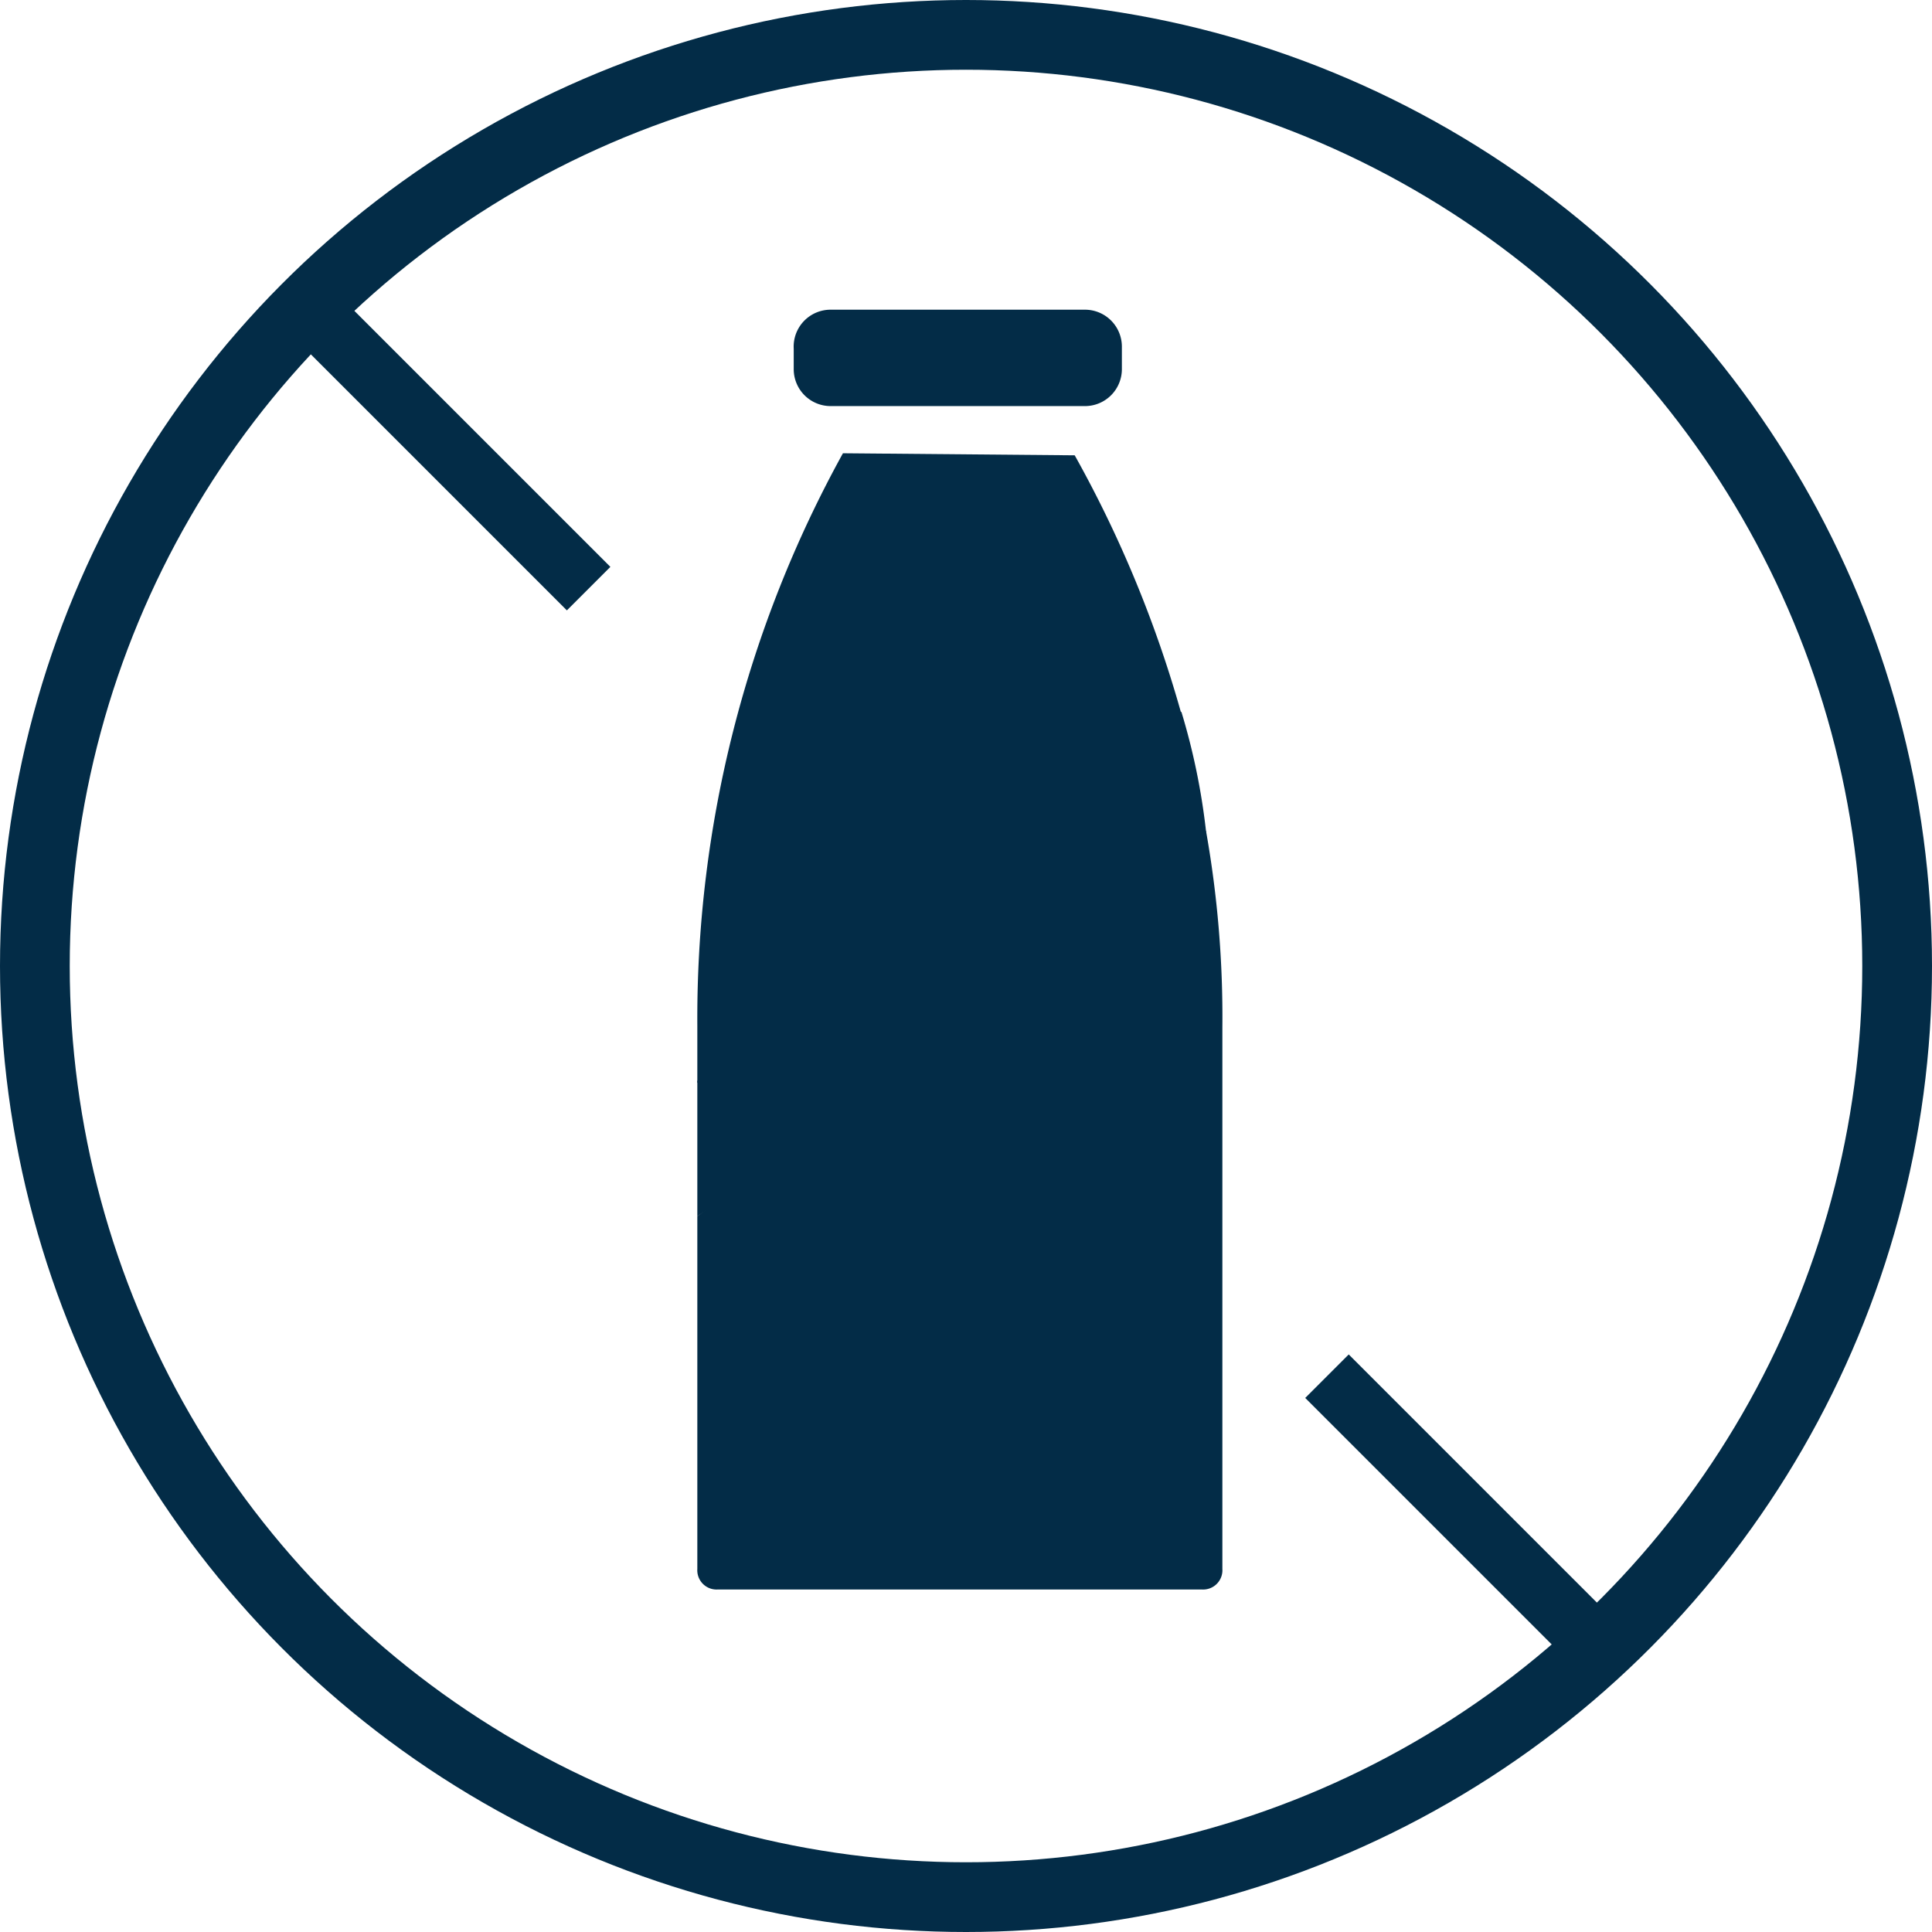
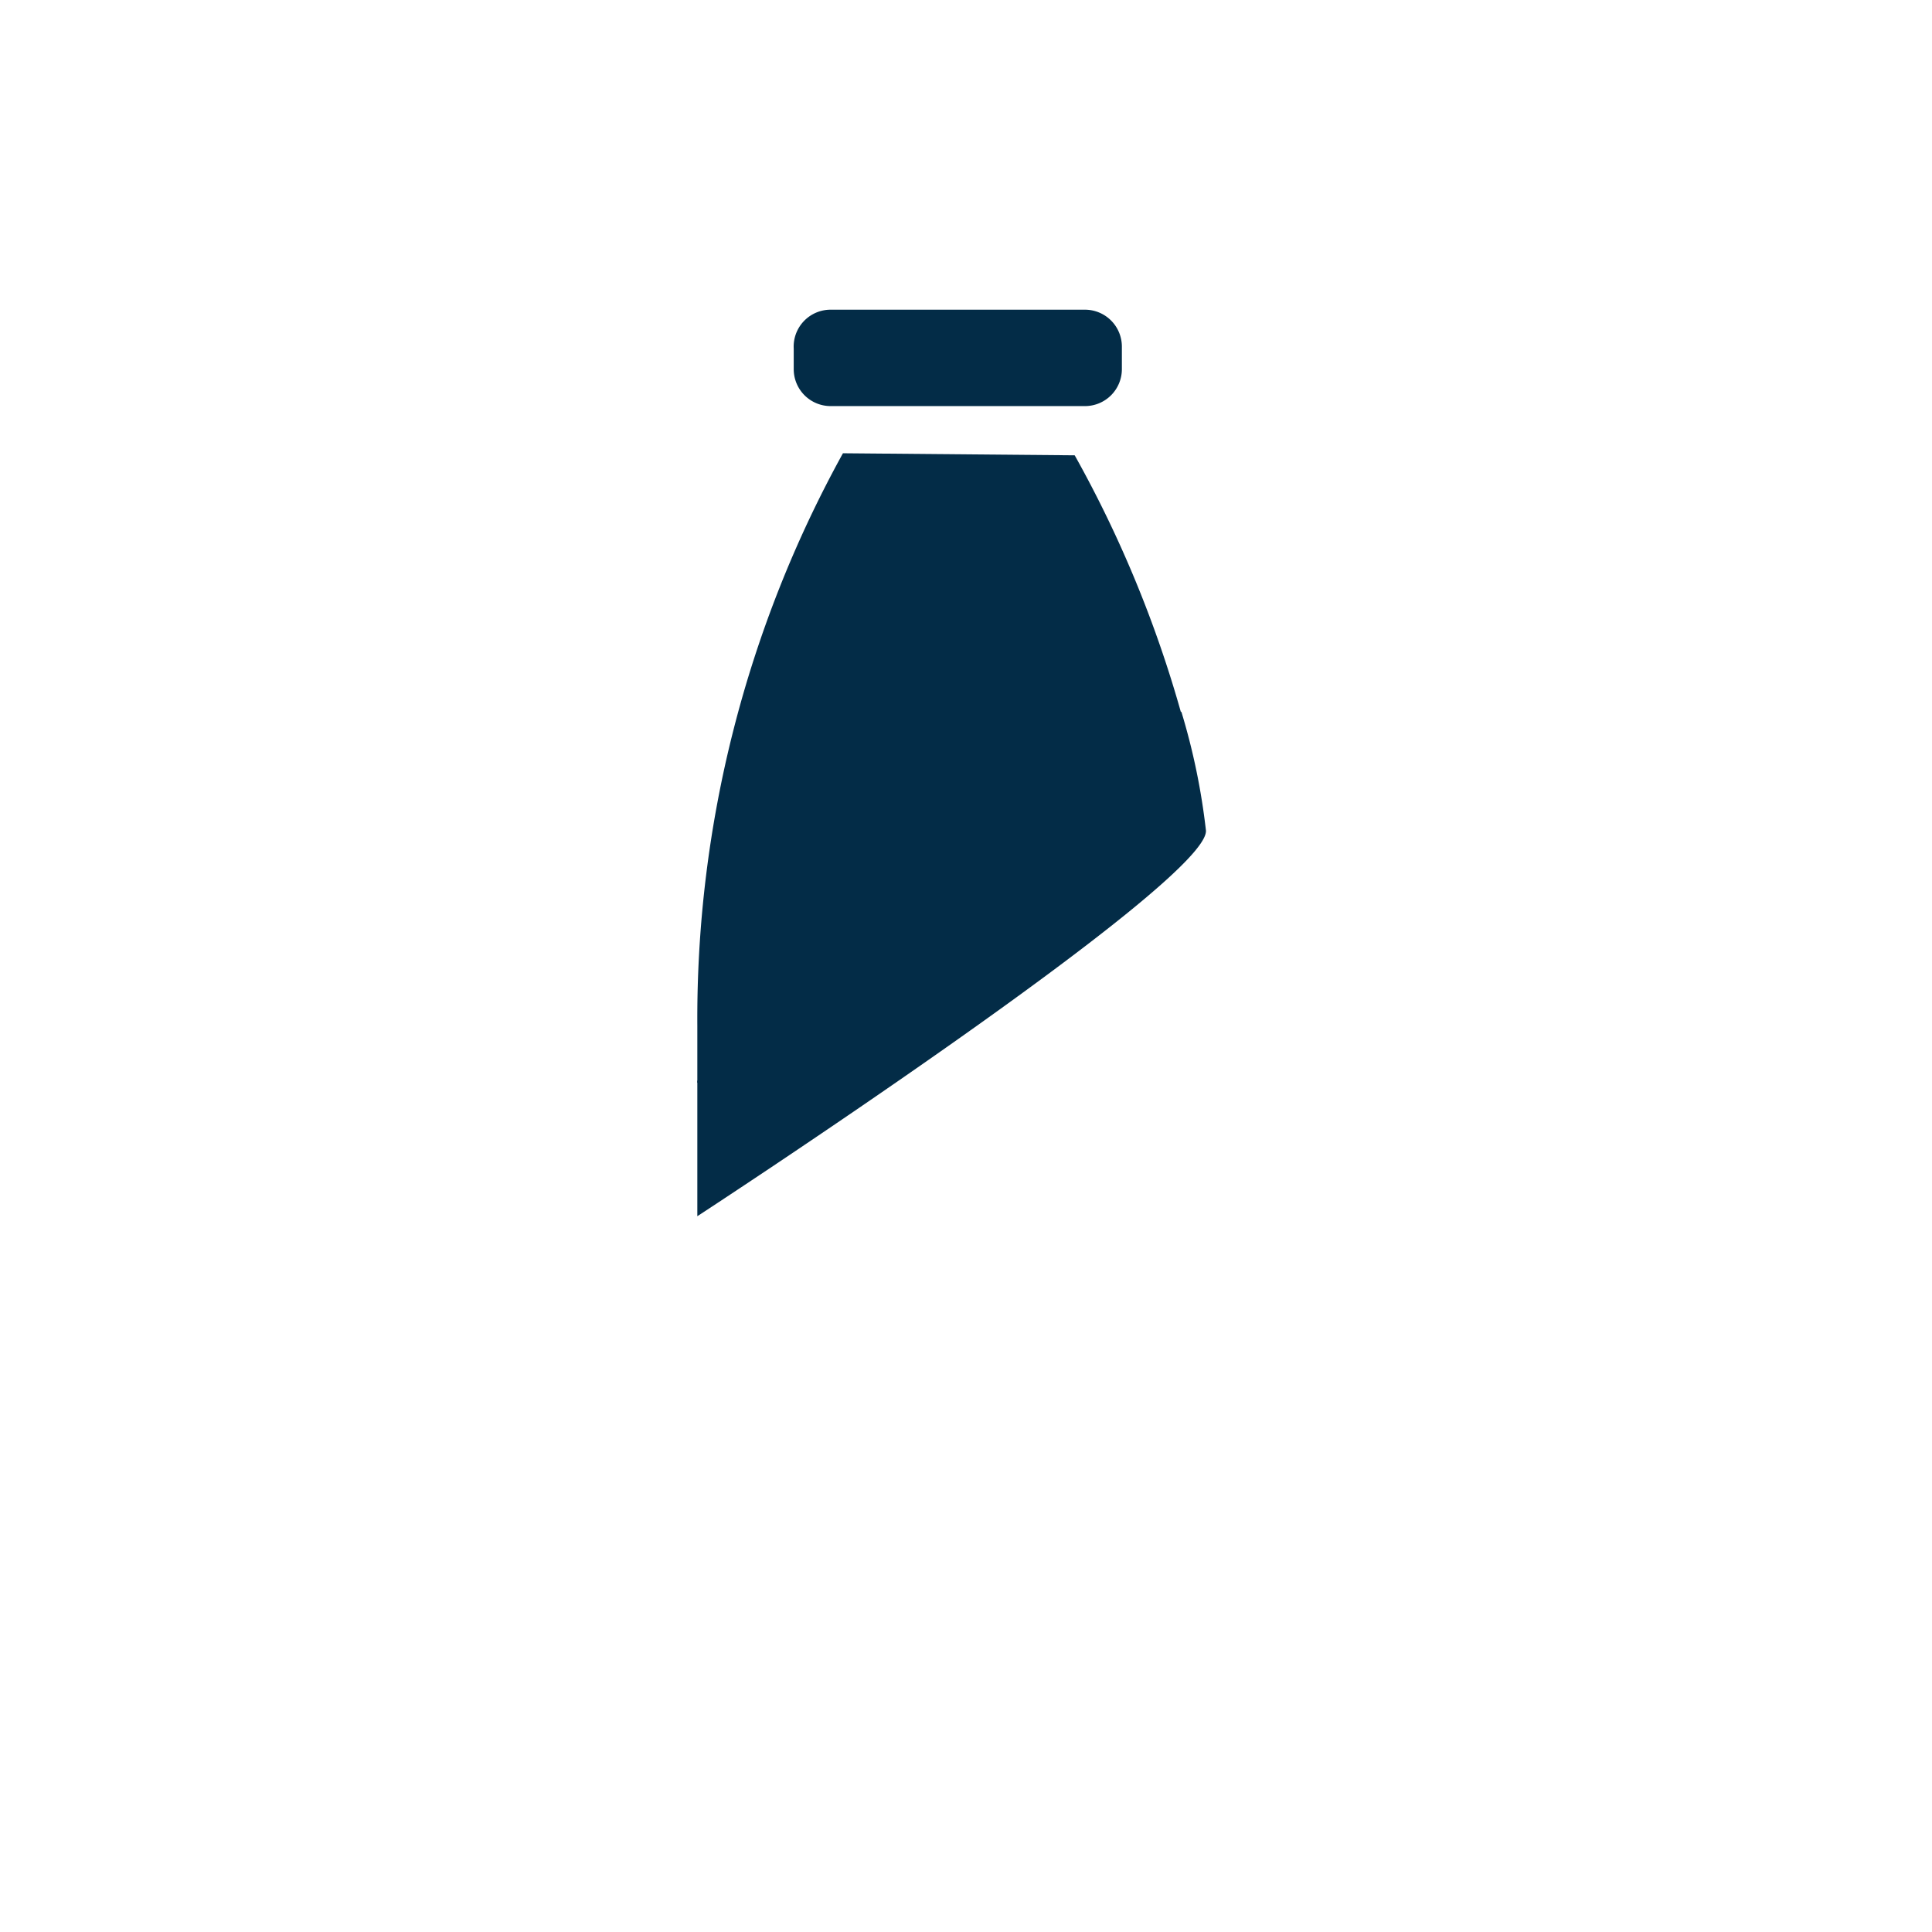
<svg xmlns="http://www.w3.org/2000/svg" viewBox="0 0 47.1 47.1">
  <defs>
    <style>.cls-1,.cls-2{fill:none;stroke:#032c47;stroke-miterlimit:10;}.cls-1{stroke-width:1.5px;}.cls-2{stroke-width:1.7px;}.cls-3{fill:#032c47;}</style>
  </defs>
  <g id="Layer_2" data-name="Layer 2">
    <g id="Layer_1-2" data-name="Layer 1">
-       <line class="cls-1" x1="8.05" y1="8.05" x2="14.35" y2="14.35" />
-       <circle class="cls-2" cx="23.55" cy="23.55" r="22.7" />
-       <line class="cls-1" x1="32.35" y1="33.55" x2="39.15" y2="40.35" />
      <path class="cls-3" d="M20.25,7.55h6.2a.9.9,0,0,1,.9.9V9a.9.9,0,0,1-.9.9h-6.2a.9.9,0,0,1-.9-.9v-.5A.9.9,0,0,1,20.25,7.55Z" />
-       <path class="cls-3" d="M17,29.65v8.6a.47.47,0,0,0,.5.5h11.8a.47.47,0,0,0,.5-.5V25.05a25.92,25.92,0,0,0-.4-4.8Z" />
      <path class="cls-3" d="M20.55,11.05A28.52,28.52,0,0,0,17,25v1.4l11.8-9a28.85,28.85,0,0,0-2.6-6.3Z" />
      <path class="cls-3" d="M17,29.65v-3.3l11.8-9a16.26,16.26,0,0,1,.6,2.9C29.45,21.53,17,29.65,17,29.65Z" />
    </g>
  </g>
</svg>